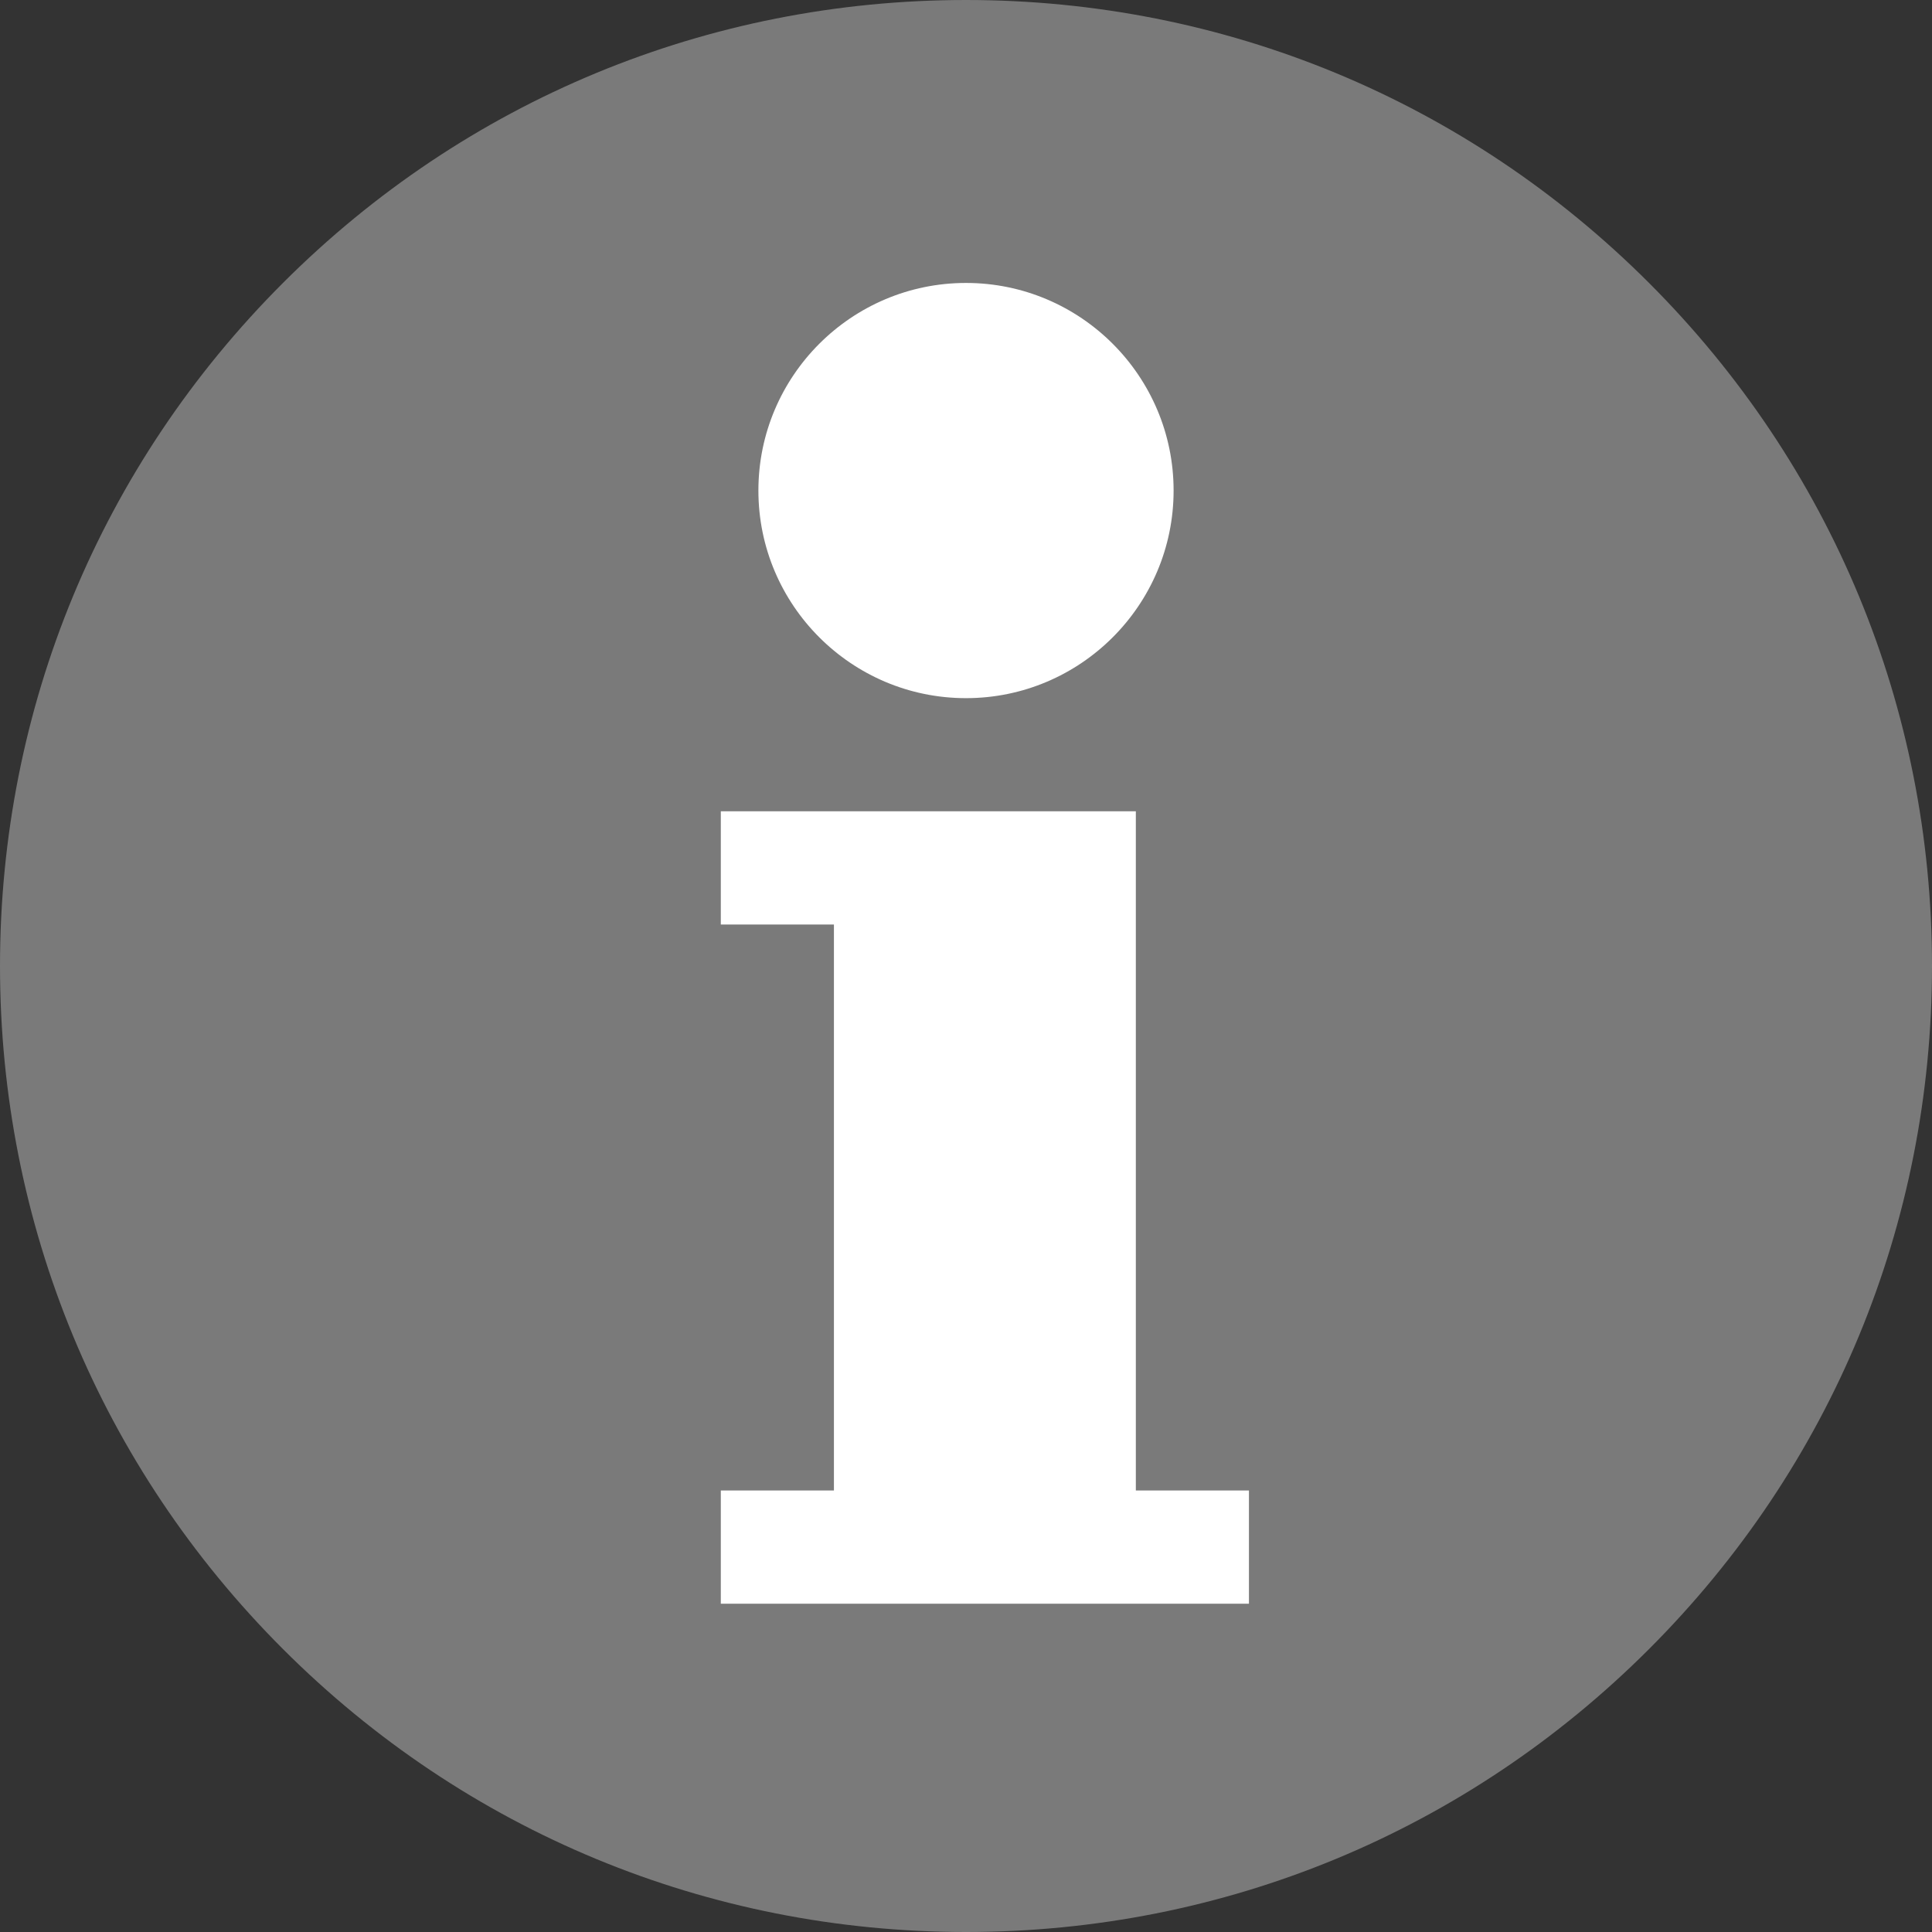
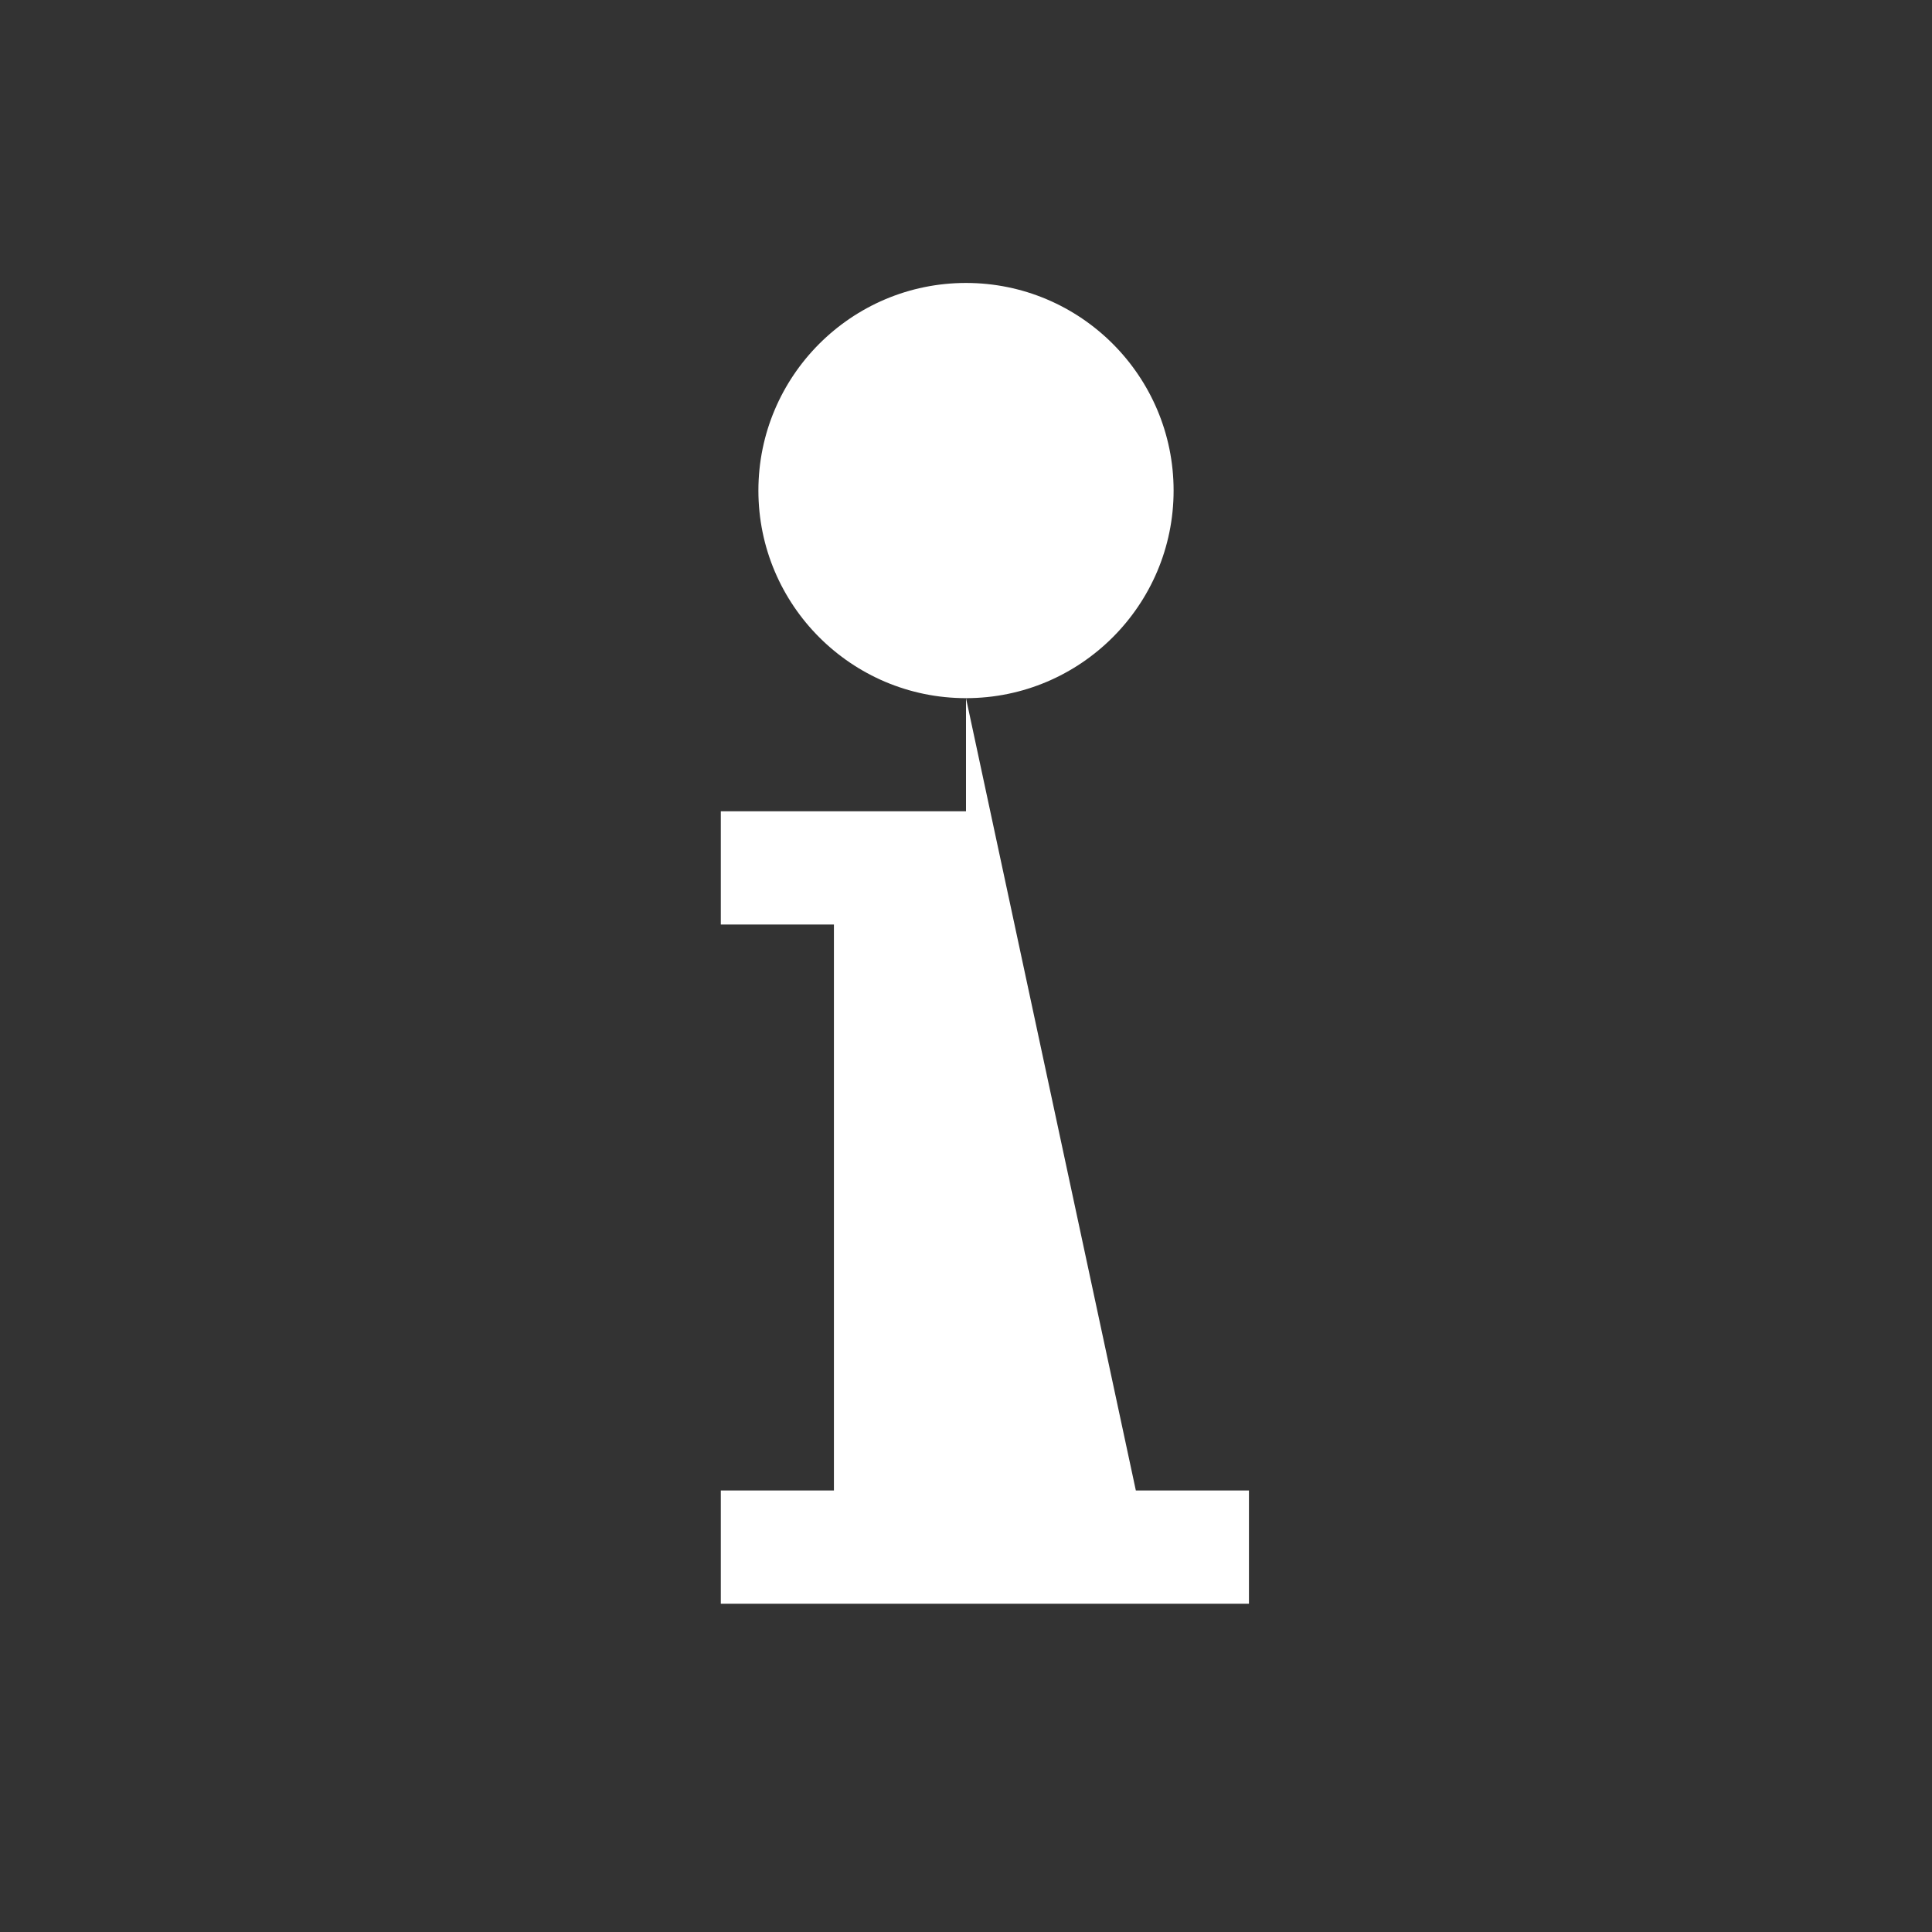
<svg xmlns="http://www.w3.org/2000/svg" width="11" height="11" viewBox="0 0 11 11" fill="none">
  <rect x="0" y="0" width="11" height="11" fill="#333333" stroke="none" />
-   <path d="M5.5 11C4.031 11 2.65 10.428 1.611 9.389C0.572 8.35 0 6.969 0 5.5C0 4.031 0.572 2.65 1.611 1.611C2.65 0.572 4.031 0 5.5 0C6.969 0 8.35 0.572 9.389 1.611C10.428 2.65 11 4.031 11 5.5C11 6.969 10.428 8.35 9.389 9.389C8.35 10.428 6.969 11 5.5 11Z" fill="#7A7A7A" />
-   <path d="M5.5 3.975C4.848 3.975 4.318 3.445 4.318 2.793C4.318 2.141 4.848 1.611 5.5 1.611C6.152 1.611 6.682 2.141 6.682 2.793C6.682 3.445 6.152 3.975 5.5 3.975ZM6.467 8.486V4.619H4.104V5.264H4.748V8.486H4.104V9.131H7.111V8.486H6.467Z" fill="white" />
+   <path d="M5.5 3.975C4.848 3.975 4.318 3.445 4.318 2.793C4.318 2.141 4.848 1.611 5.5 1.611C6.152 1.611 6.682 2.141 6.682 2.793C6.682 3.445 6.152 3.975 5.5 3.975ZV4.619H4.104V5.264H4.748V8.486H4.104V9.131H7.111V8.486H6.467Z" fill="white" />
</svg>